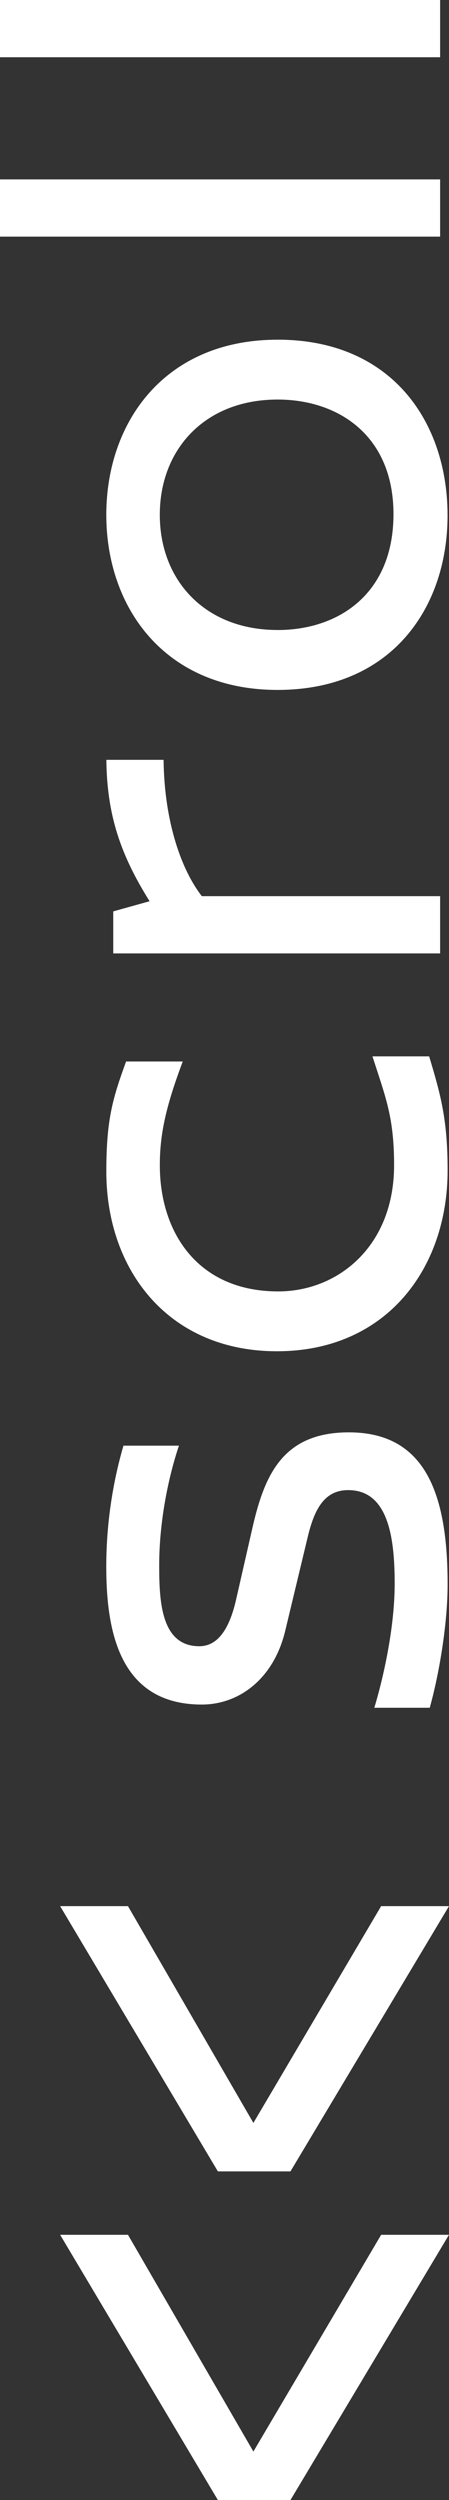
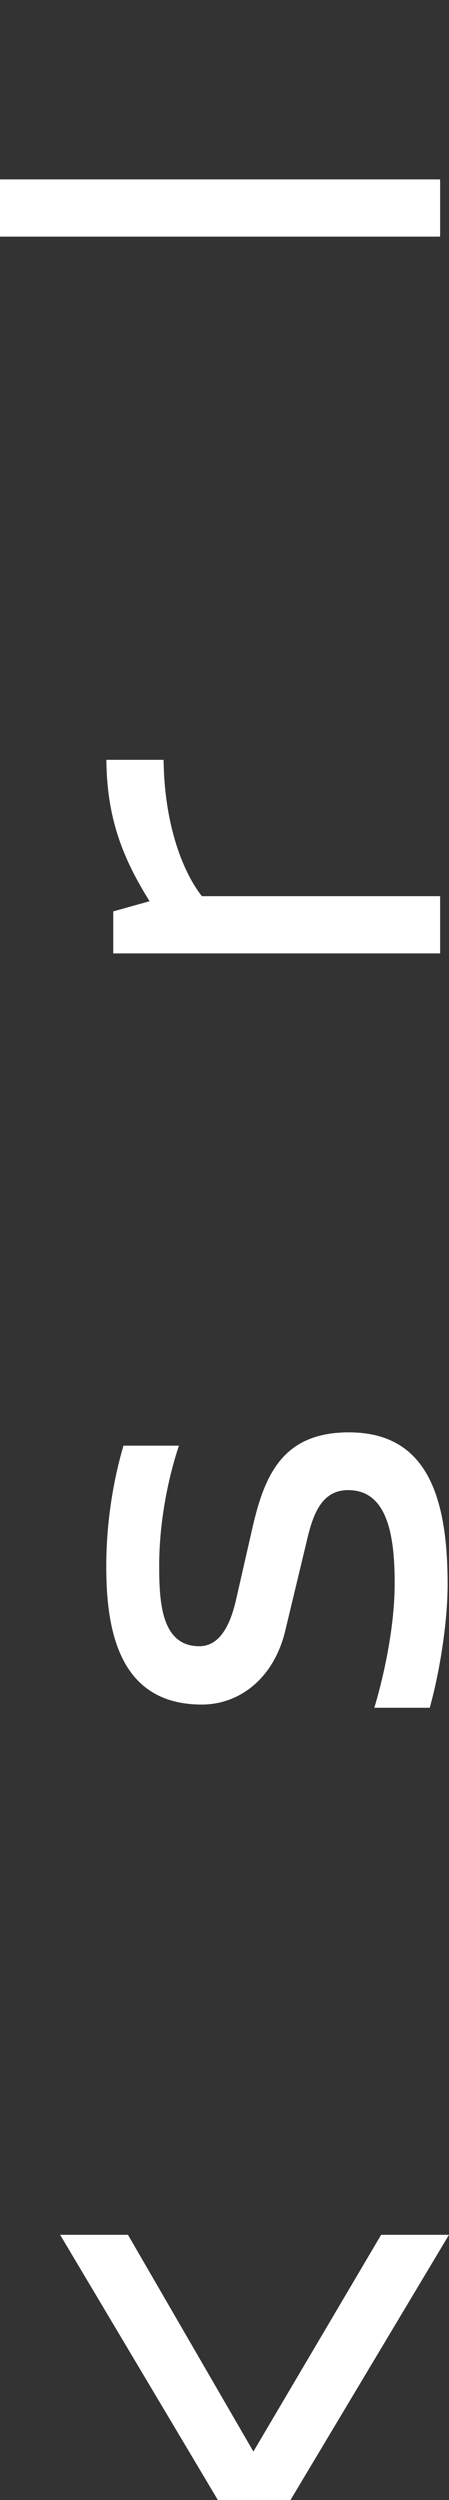
<svg xmlns="http://www.w3.org/2000/svg" id="_レイヤー_2" data-name="レイヤー 2" viewBox="0 0 16.224 90.331">
  <rect x="0" y="0" width="16.224" height="90.331" fill="#333333" stroke="none" />
  <defs>
    <style>
      .cls-1 {
        fill: #fff;
      }
    </style>
  </defs>
  <g id="_フッダー_ヘッダー" data-name="フッダー／ヘッダー">
    <g>
      <path class="cls-1" d="M4.462,52.234h2.003c-.414,1.239-.713,2.827-.713,4.323,0,1.312.069,2.924,1.449,2.924.644,0,1.081-.576,1.334-1.703l.598-2.625c.438-1.887,1.104-3.4,3.473-3.4,2.808,0,3.568,2.295,3.568,5.495,0,1.405-.3,3.218-.646,4.456h-2.003c.254-.826.736-2.752.736-4.479,0-1.611-.207-3.385-1.679-3.385-.874,0-1.219.714-1.449,1.635l-.828,3.453c-.414,1.721-1.655,2.66-3.013,2.66-3.015,0-3.452-2.729-3.452-4.985,0-1.749.299-3.268.621-4.369Z" />
-       <path class="cls-1" d="M4.555,38.353h2.048c-.621,1.656-.828,2.646-.828,3.75,0,2.439,1.38,4.558,4.278,4.558,2.162,0,4.187-1.634,4.187-4.558,0-1.726-.299-2.439-.782-3.935h2.049c.414,1.381.667,2.278.667,4.119,0,3.567-2.232,6.536-6.166,6.536s-6.166-2.945-6.166-6.49c0-1.887.23-2.646.714-3.98Z" />
      <path class="cls-1" d="M5.911,27.454c.023,2.232.645,3.982,1.382,4.926h8.61v2.068H4.092v-1.518l1.313-.367c-1.034-1.656-1.54-3.084-1.562-5.109h2.068Z" />
-       <path class="cls-1" d="M10.03,12.273c4.142,0,6.142,2.991,6.142,6.35,0,3.336-2.023,6.305-6.142,6.305-4.072,0-6.189-2.969-6.189-6.327s2.117-6.327,6.189-6.327ZM10.03,22.764c2.209,0,4.188-1.311,4.188-4.187,0-2.829-1.979-4.141-4.188-4.141-2.622,0-4.256,1.795-4.256,4.164s1.634,4.163,4.256,4.163Z" />
      <path class="cls-1" d="M15.903,8.55H0v-2.068h15.903v2.068Z" />
-       <path class="cls-1" d="M15.903,2.068H0V0h15.903v2.068Z" />
    </g>
    <g>
-       <path class="cls-1" d="M7.873,78.456l-5.7-9.584h2.451l4.532,7.833,4.616-7.833h2.451l-5.728,9.584h-2.623Z" />
      <path class="cls-1" d="M7.873,90.331l-5.7-9.584h2.451l4.532,7.832,4.616-7.832h2.451l-5.728,9.584h-2.623Z" />
    </g>
  </g>
</svg>